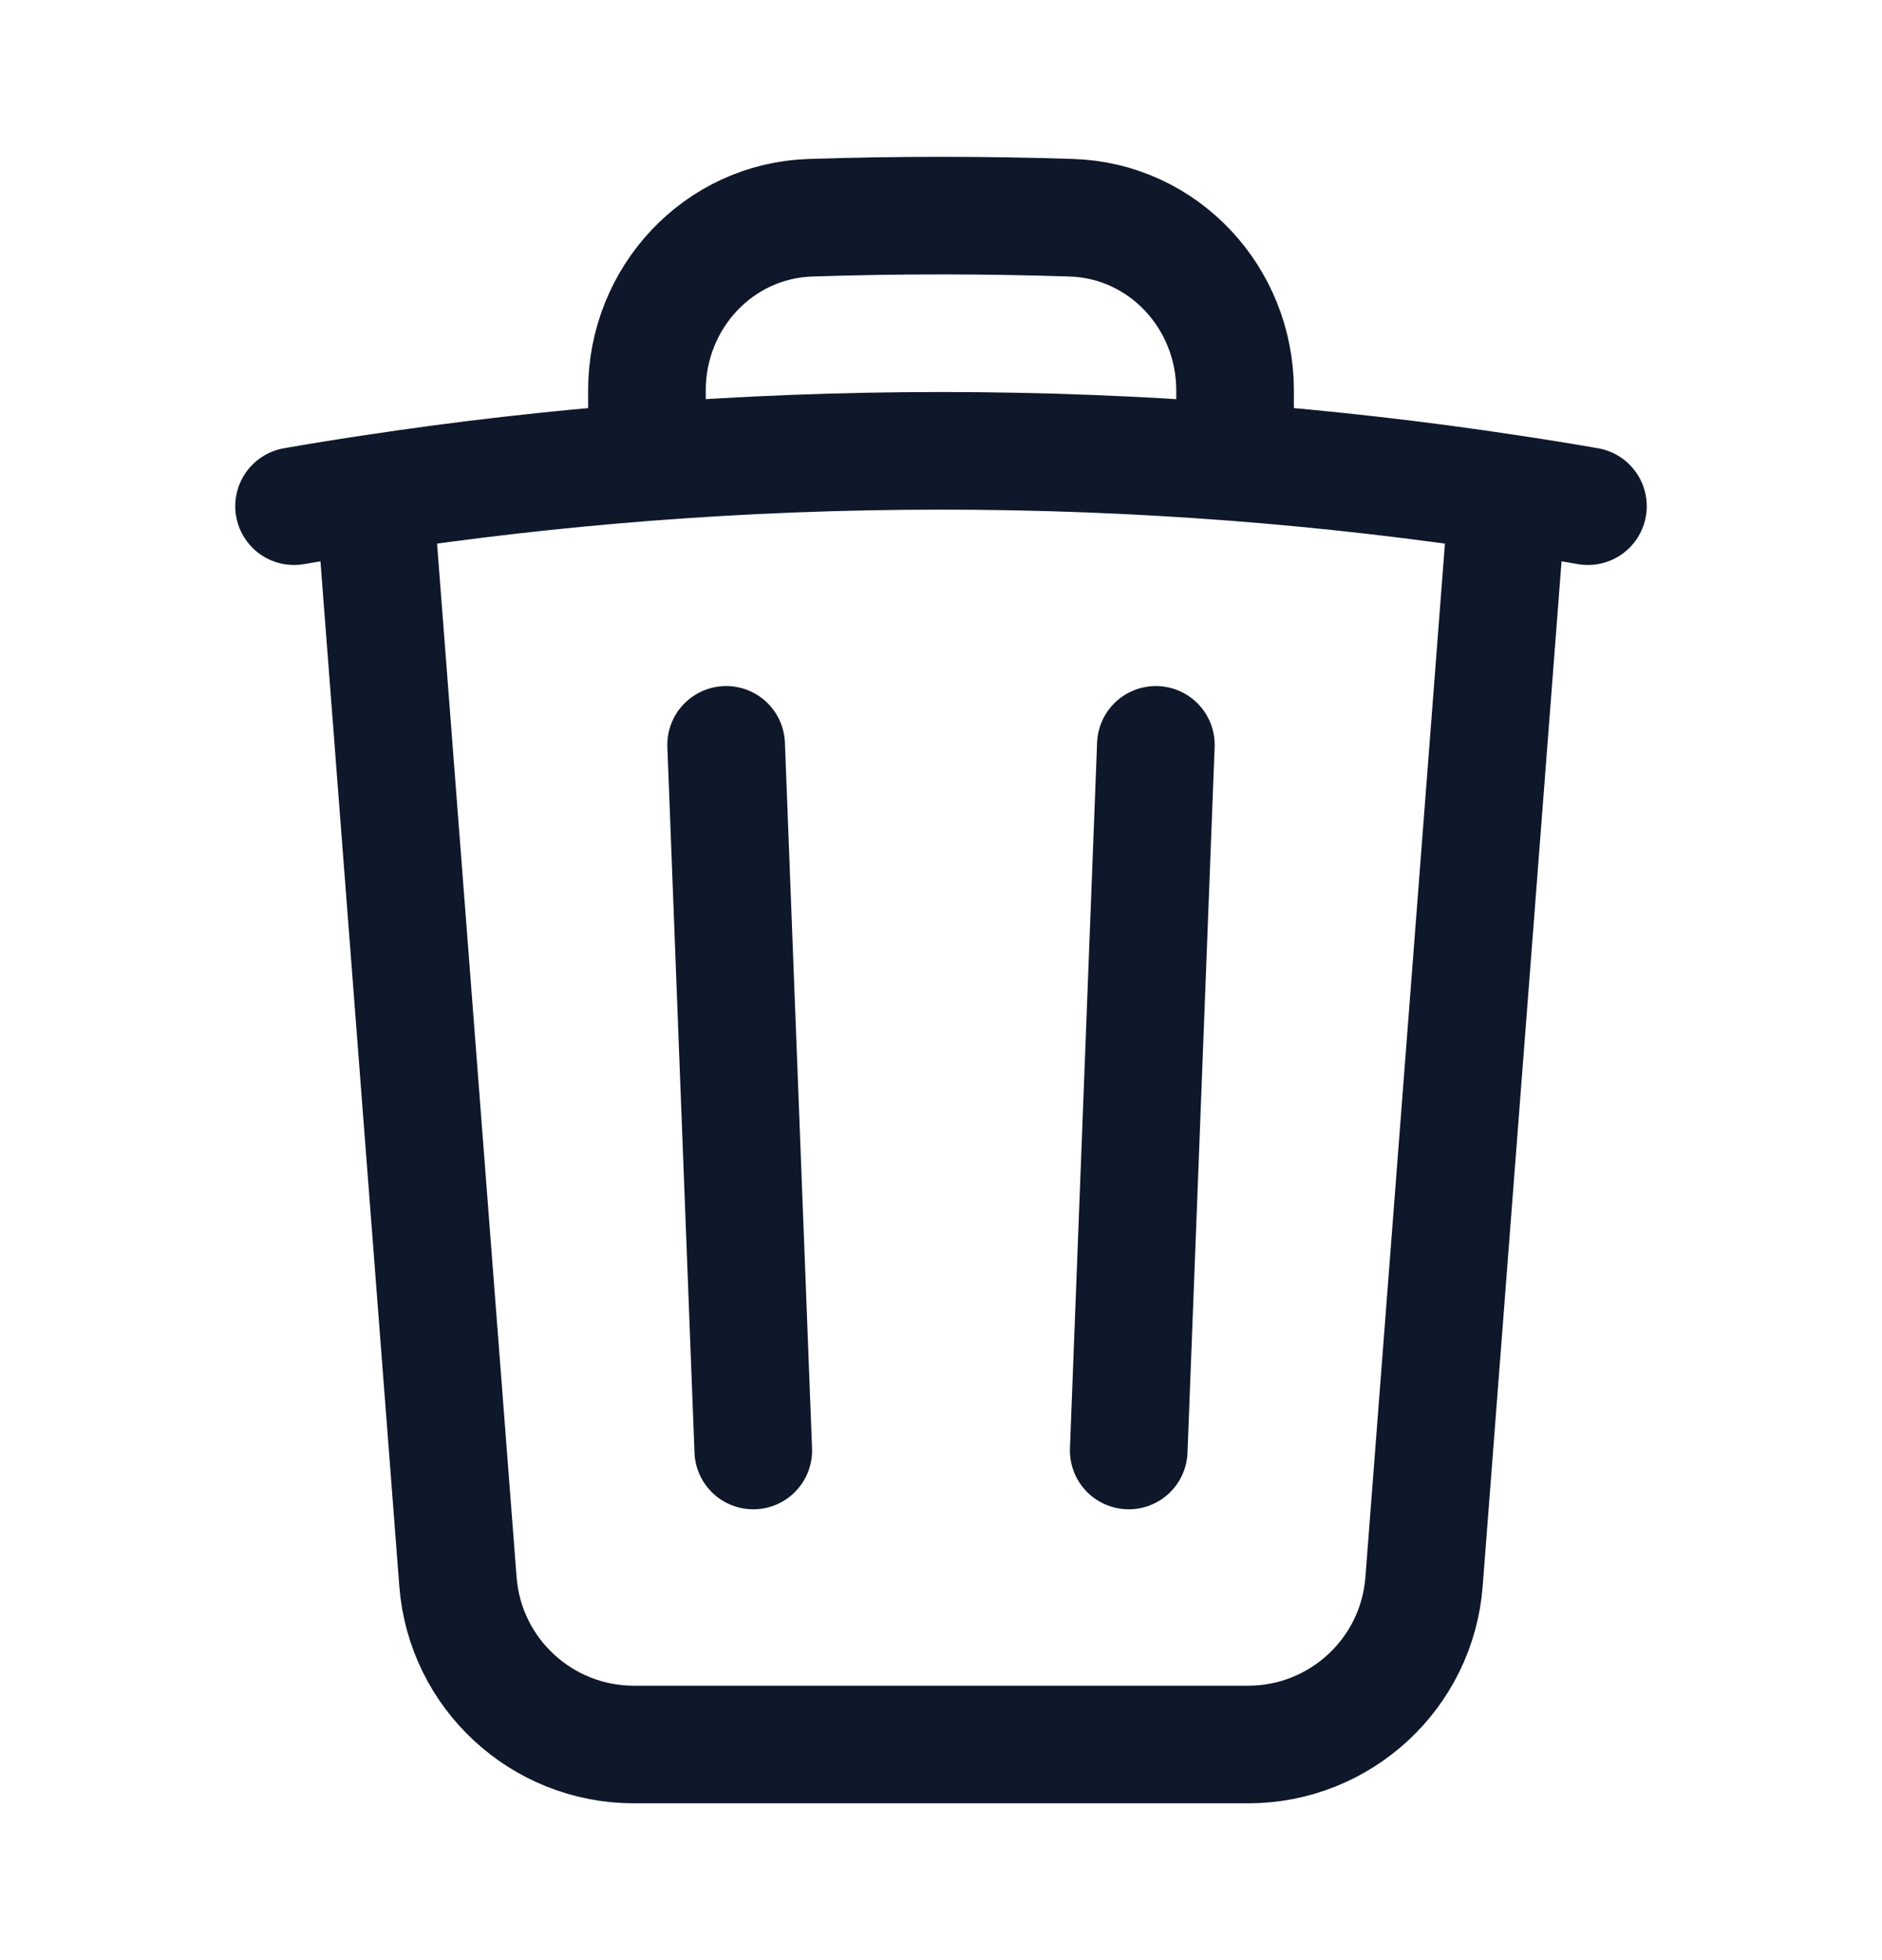
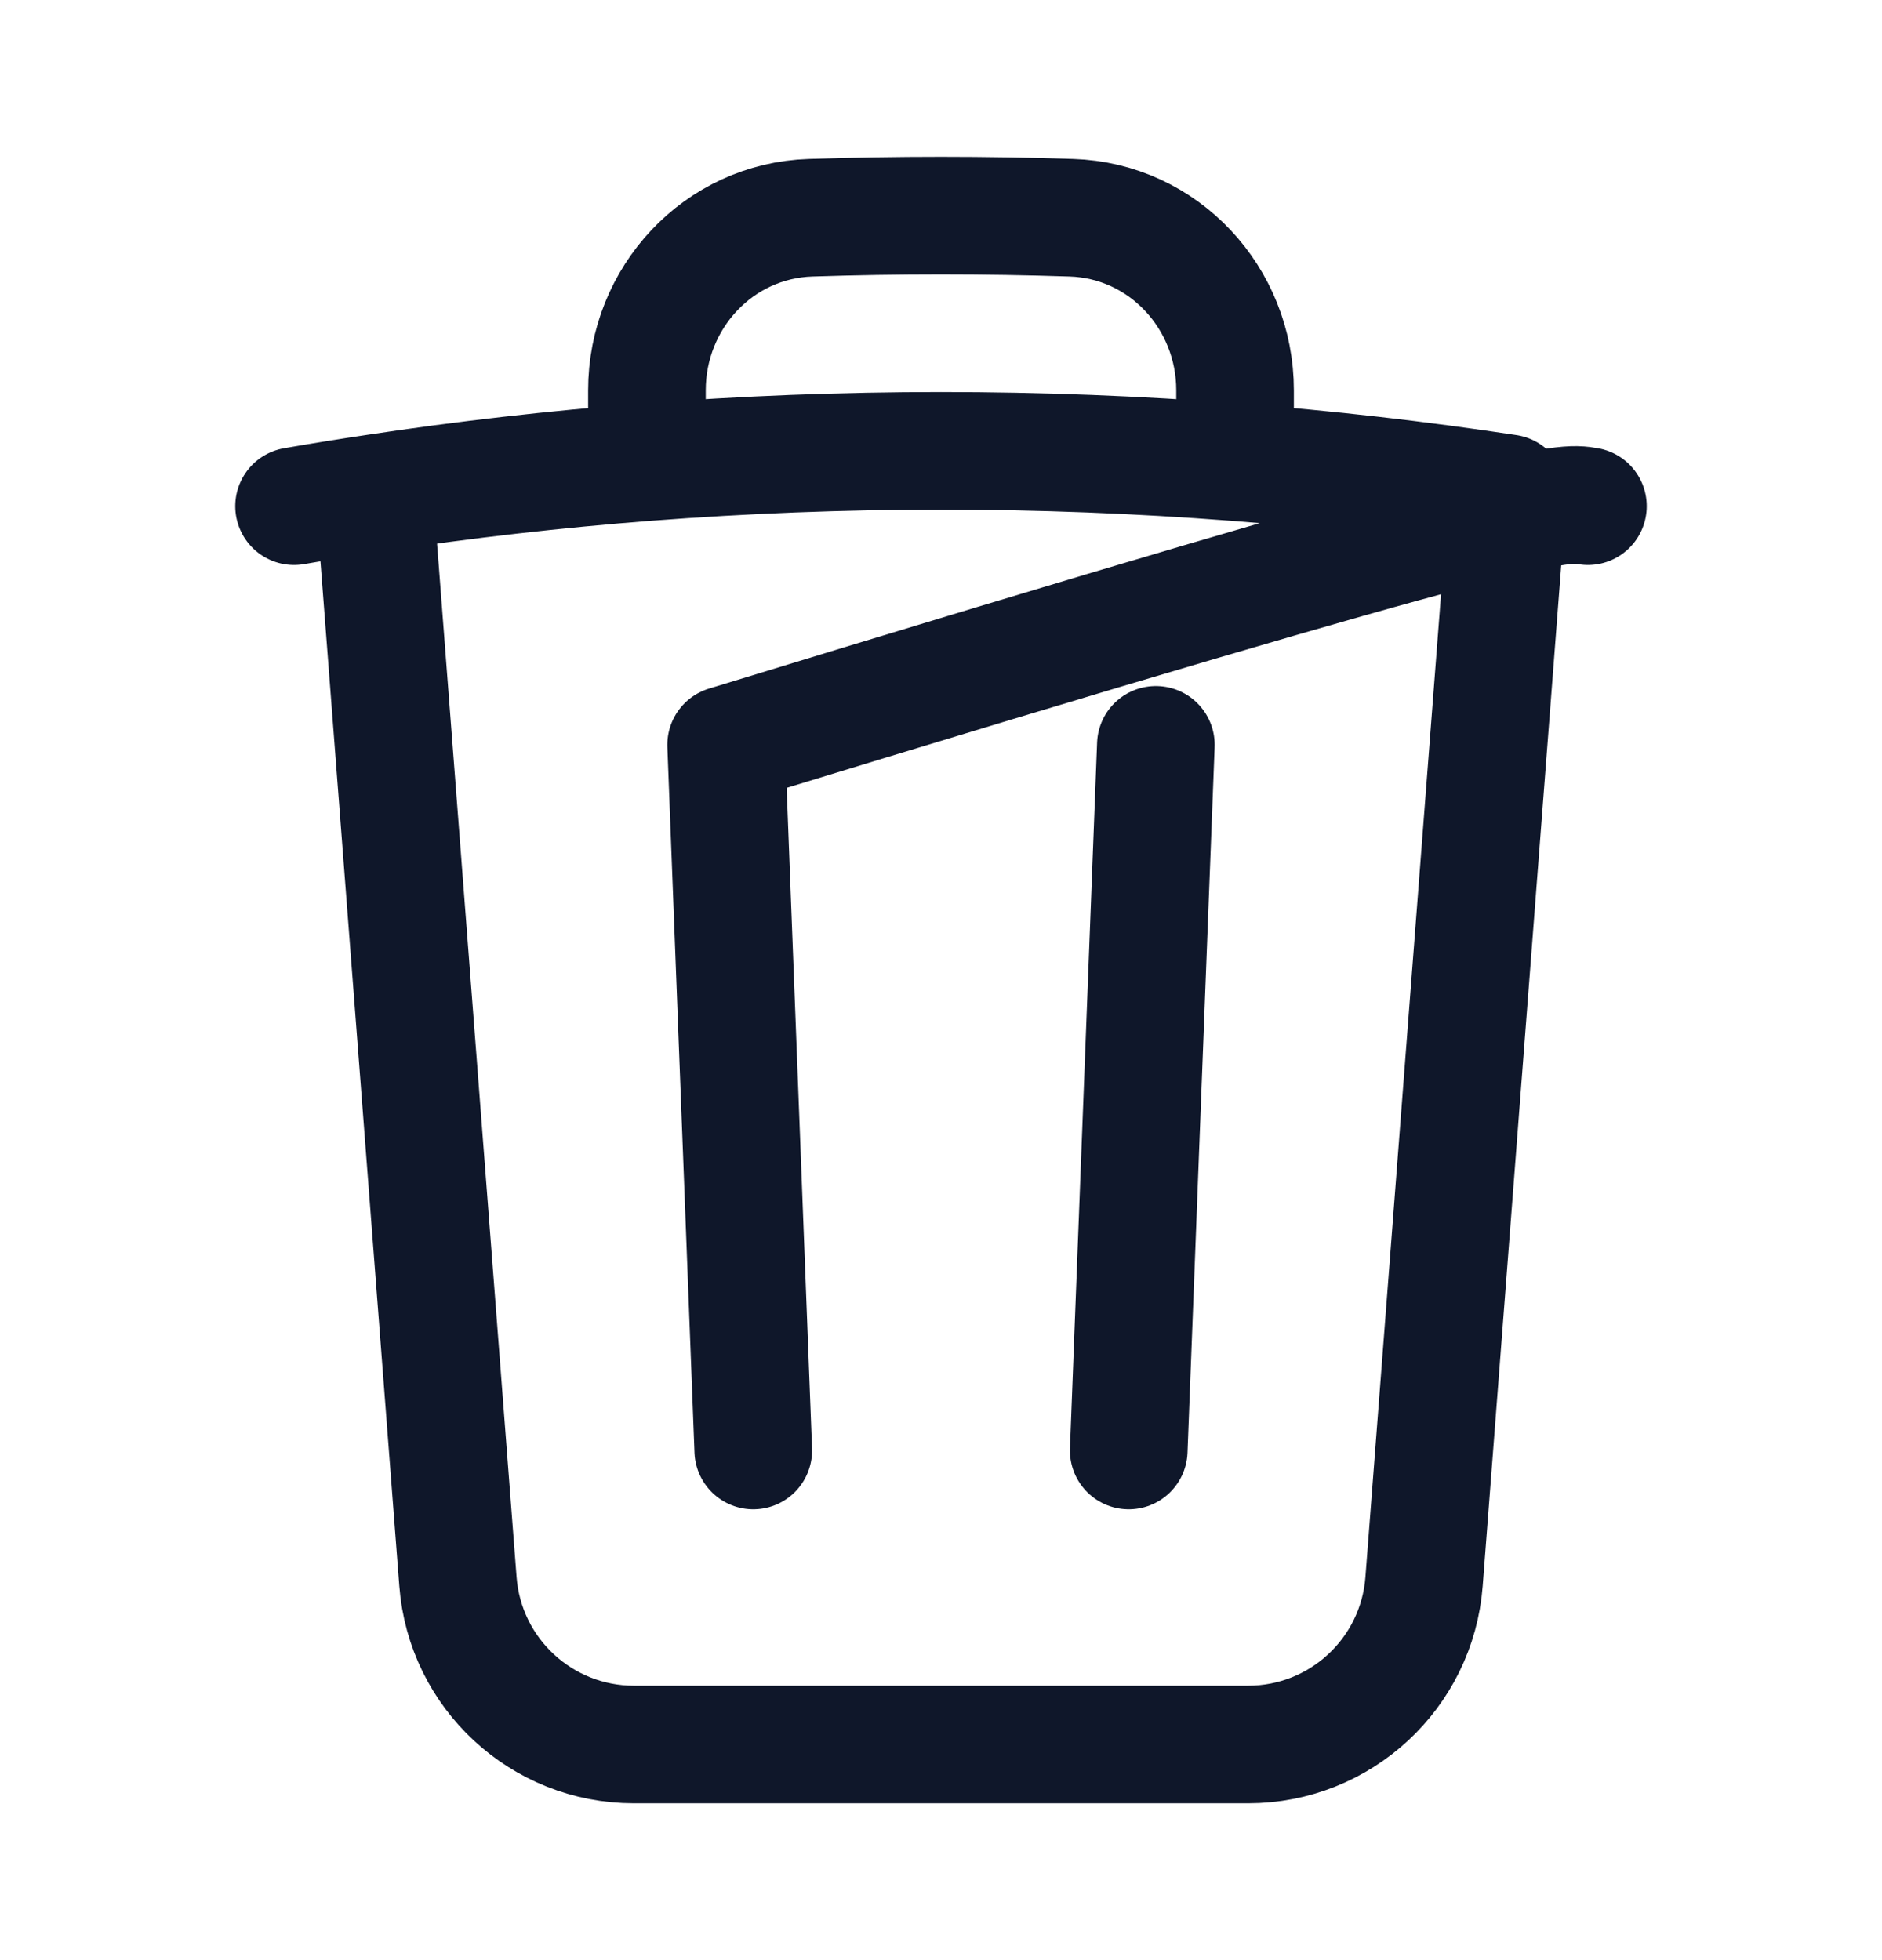
<svg xmlns="http://www.w3.org/2000/svg" width="24" height="25" viewBox="0 0 24 25" fill="none">
-   <path d="M14.74 9.5L14.394 18.5M9.606 18.5L9.26 9.5M19.228 6.291C19.57 6.342 19.91 6.397 20.25 6.456M19.228 6.291L18.16 20.173C18.07 21.345 17.092 22.25 15.916 22.25H8.084C6.908 22.25 5.93 21.345 5.84 20.173L4.772 6.291M19.228 6.291C18.081 6.117 16.922 5.985 15.75 5.894M3.75 6.456C4.09 6.397 4.43 6.342 4.772 6.291M4.772 6.291C5.919 6.117 7.078 5.985 8.25 5.894M15.75 5.894V4.978C15.75 3.799 14.839 2.814 13.661 2.777C13.109 2.759 12.556 2.75 12 2.75C11.444 2.75 10.891 2.759 10.339 2.777C9.161 2.814 8.25 3.799 8.25 4.978V5.894M15.75 5.894C14.513 5.799 13.262 5.75 12 5.75C10.738 5.75 9.487 5.799 8.25 5.894" stroke="#0F172A" stroke-width="1.5" stroke-linecap="round" stroke-linejoin="round" />
+   <path d="M14.74 9.5L14.394 18.5M9.606 18.5L9.26 9.5C19.57 6.342 19.91 6.397 20.25 6.456M19.228 6.291L18.16 20.173C18.07 21.345 17.092 22.25 15.916 22.25H8.084C6.908 22.25 5.93 21.345 5.84 20.173L4.772 6.291M19.228 6.291C18.081 6.117 16.922 5.985 15.75 5.894M3.75 6.456C4.09 6.397 4.43 6.342 4.772 6.291M4.772 6.291C5.919 6.117 7.078 5.985 8.25 5.894M15.75 5.894V4.978C15.75 3.799 14.839 2.814 13.661 2.777C13.109 2.759 12.556 2.75 12 2.75C11.444 2.75 10.891 2.759 10.339 2.777C9.161 2.814 8.25 3.799 8.25 4.978V5.894M15.75 5.894C14.513 5.799 13.262 5.75 12 5.75C10.738 5.75 9.487 5.799 8.25 5.894" stroke="#0F172A" stroke-width="1.5" stroke-linecap="round" stroke-linejoin="round" />
</svg>